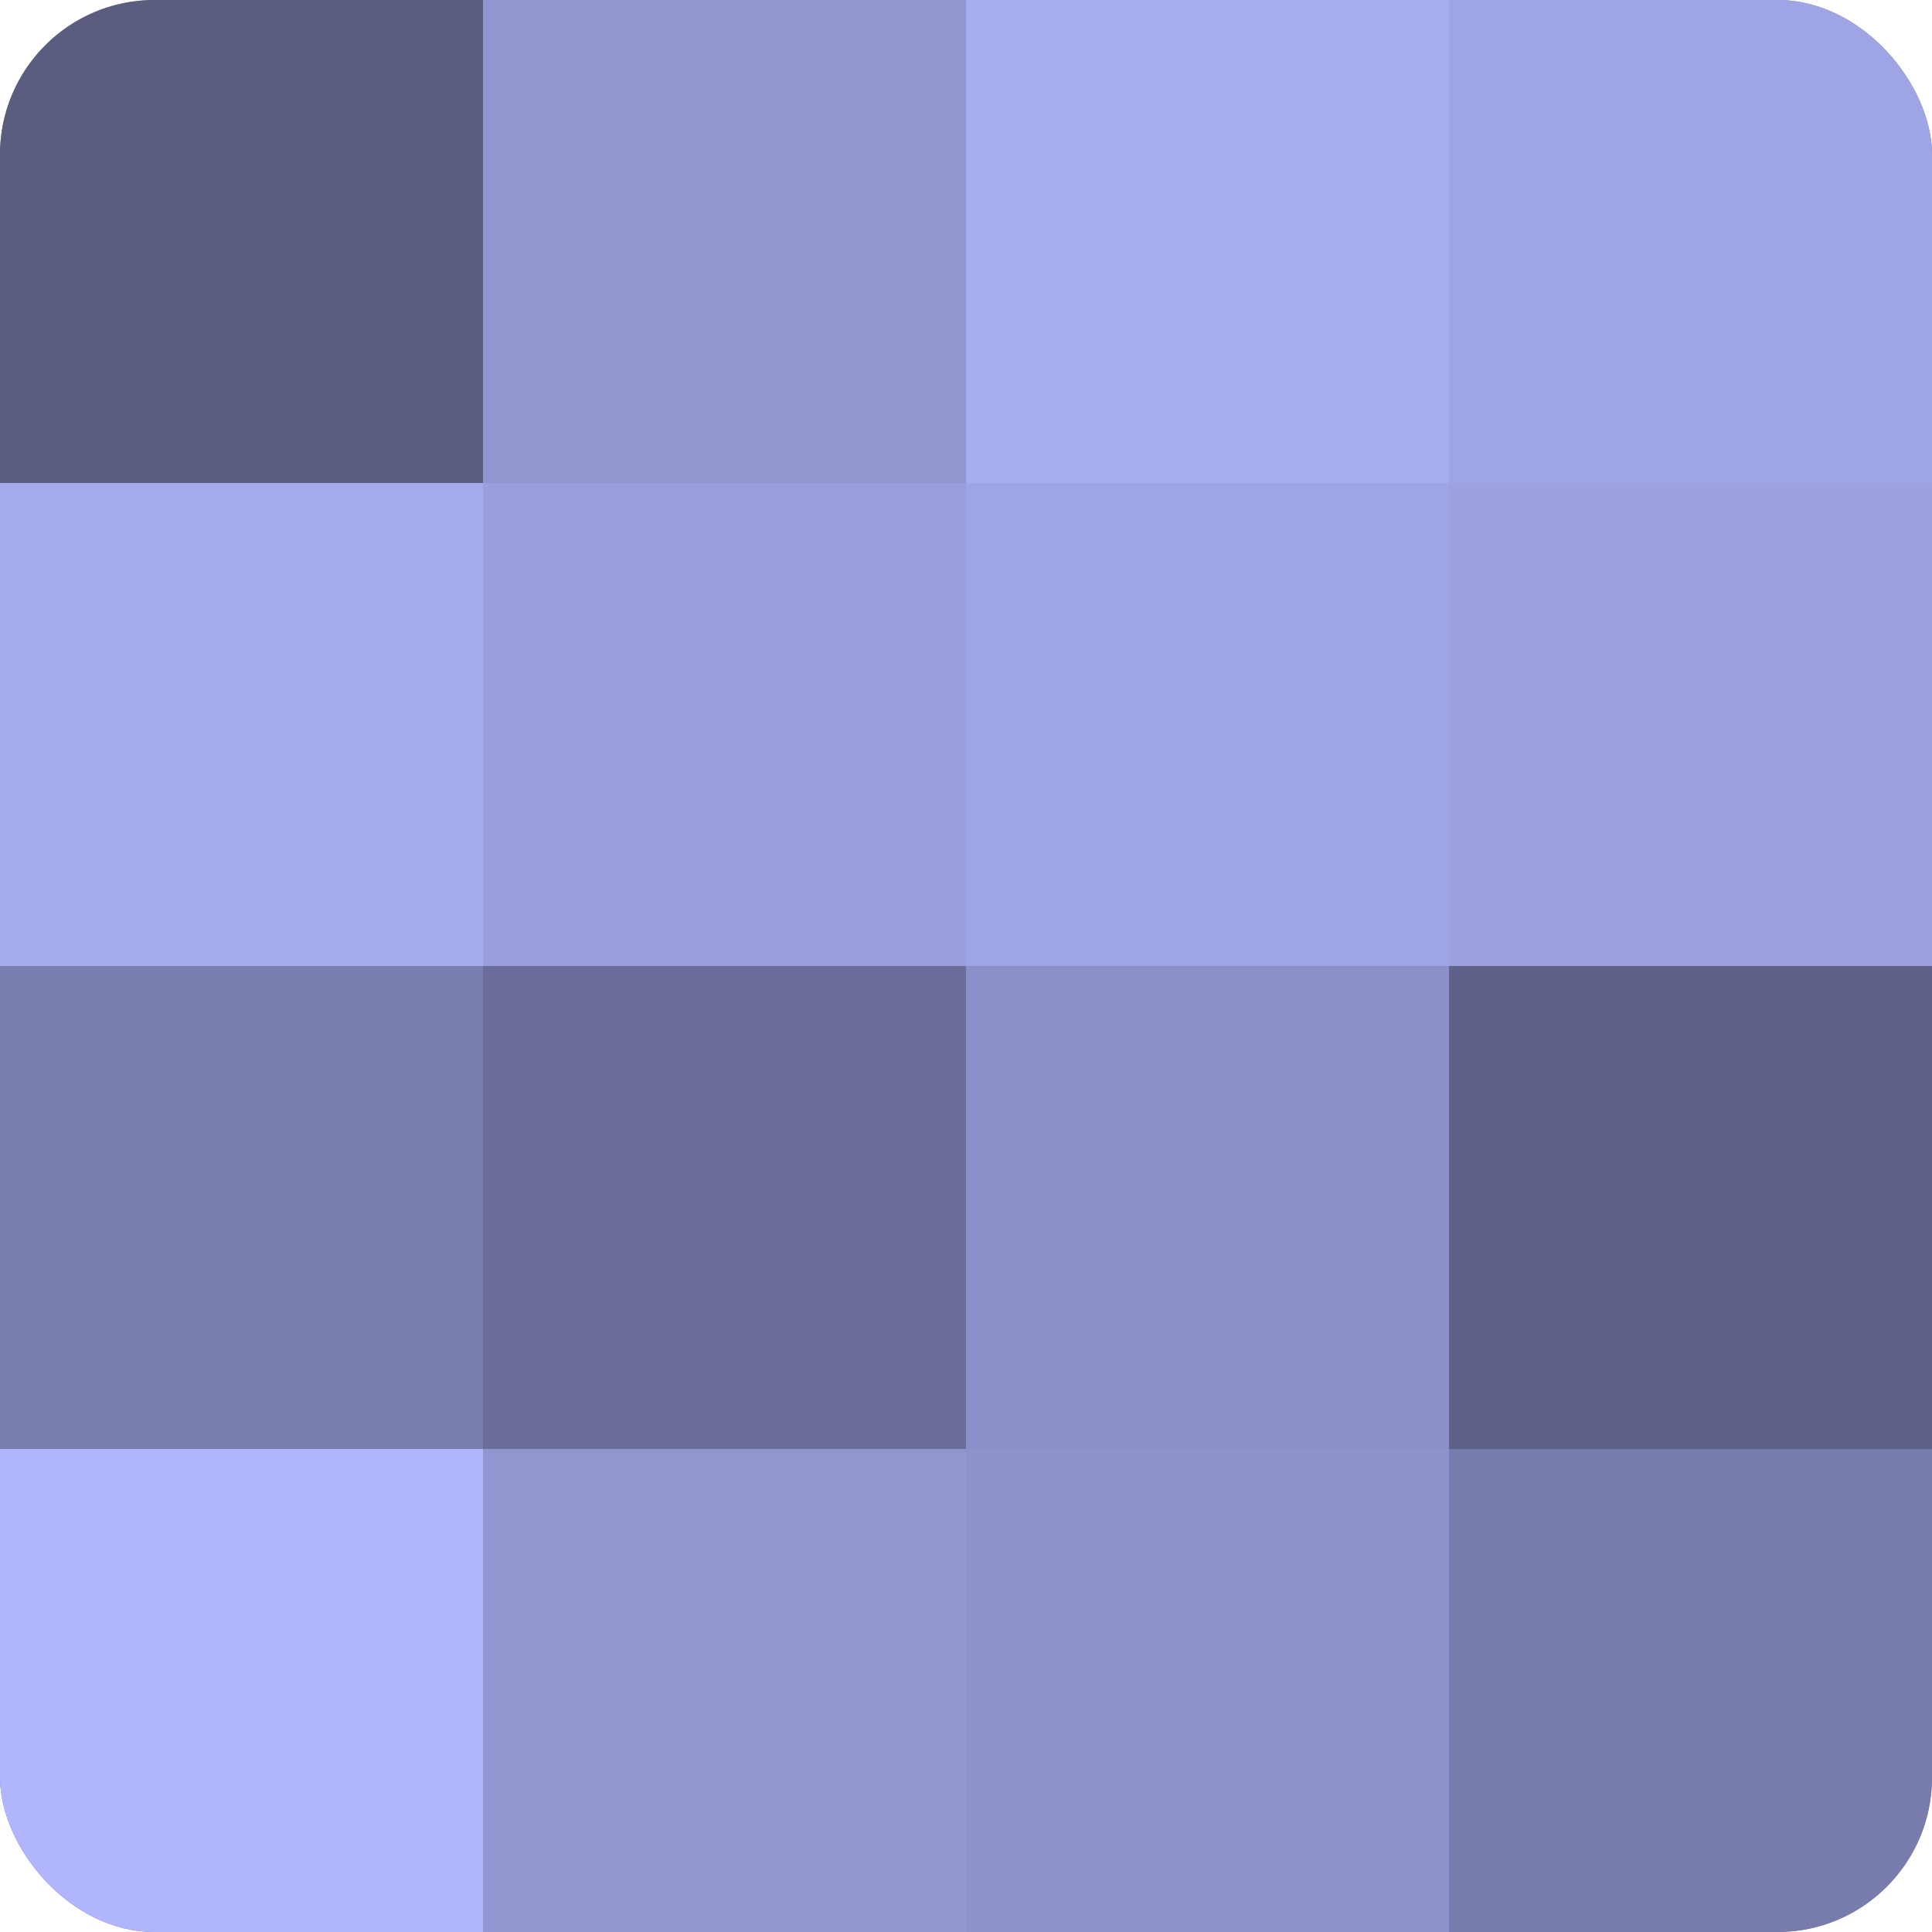
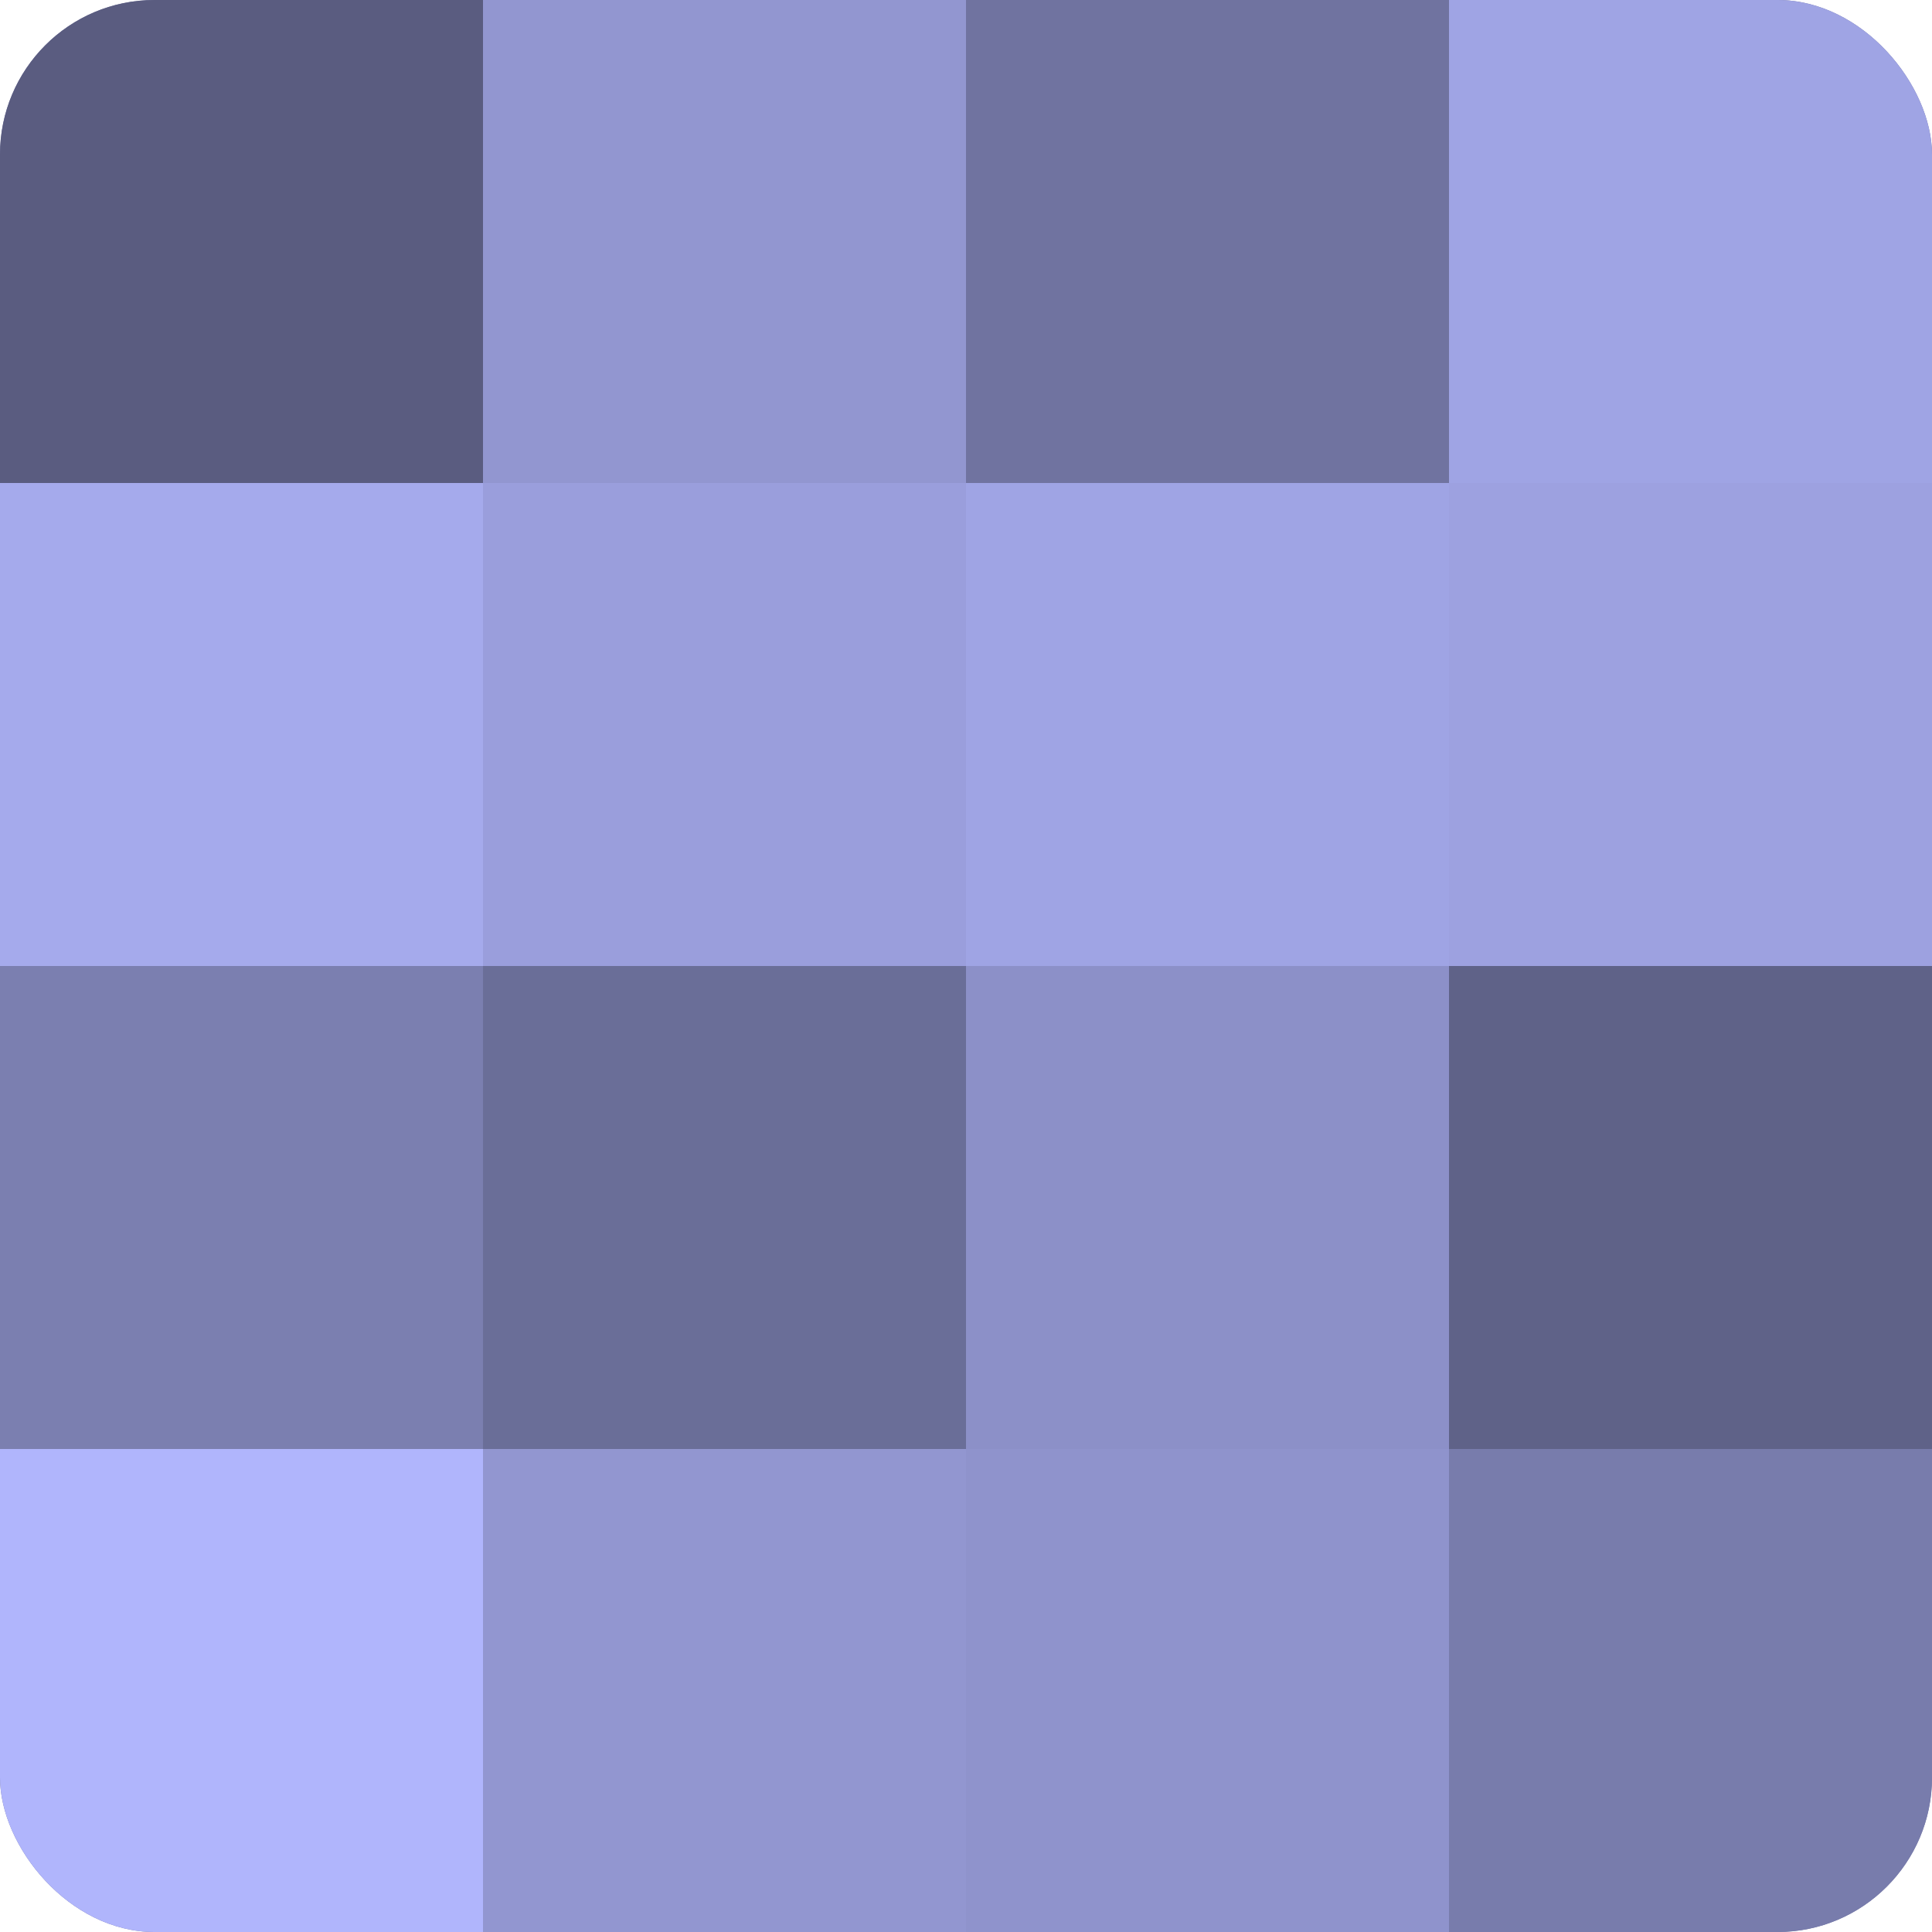
<svg xmlns="http://www.w3.org/2000/svg" width="60" height="60" viewBox="0 0 100 100" preserveAspectRatio="xMidYMid meet">
  <defs>
    <clipPath id="c" width="100" height="100">
      <rect width="100" height="100" rx="8" ry="8" />
    </clipPath>
  </defs>
  <g clip-path="url(#c)">
    <rect width="100" height="100" fill="#7073a0" />
    <rect width="25" height="25" fill="#5a5c80" />
    <rect y="25" width="25" height="25" fill="#a5aaec" />
    <rect y="50" width="25" height="25" fill="#7b7fb0" />
    <rect y="75" width="25" height="25" fill="#b0b5fc" />
    <rect x="25" width="25" height="25" fill="#9296d0" />
    <rect x="25" y="25" width="25" height="25" fill="#9a9edc" />
    <rect x="25" y="50" width="25" height="25" fill="#6a6e98" />
    <rect x="25" y="75" width="25" height="25" fill="#9296d0" />
-     <rect x="50" width="25" height="25" fill="#a8adf0" />
    <rect x="50" y="25" width="25" height="25" fill="#9fa4e4" />
    <rect x="50" y="50" width="25" height="25" fill="#8c90c8" />
    <rect x="50" y="75" width="25" height="25" fill="#8f93cc" />
    <rect x="75" width="25" height="25" fill="#9fa4e4" />
    <rect x="75" y="25" width="25" height="25" fill="#9da1e0" />
    <rect x="75" y="50" width="25" height="25" fill="#5f6288" />
    <rect x="75" y="75" width="25" height="25" fill="#787cac" />
  </g>
</svg>